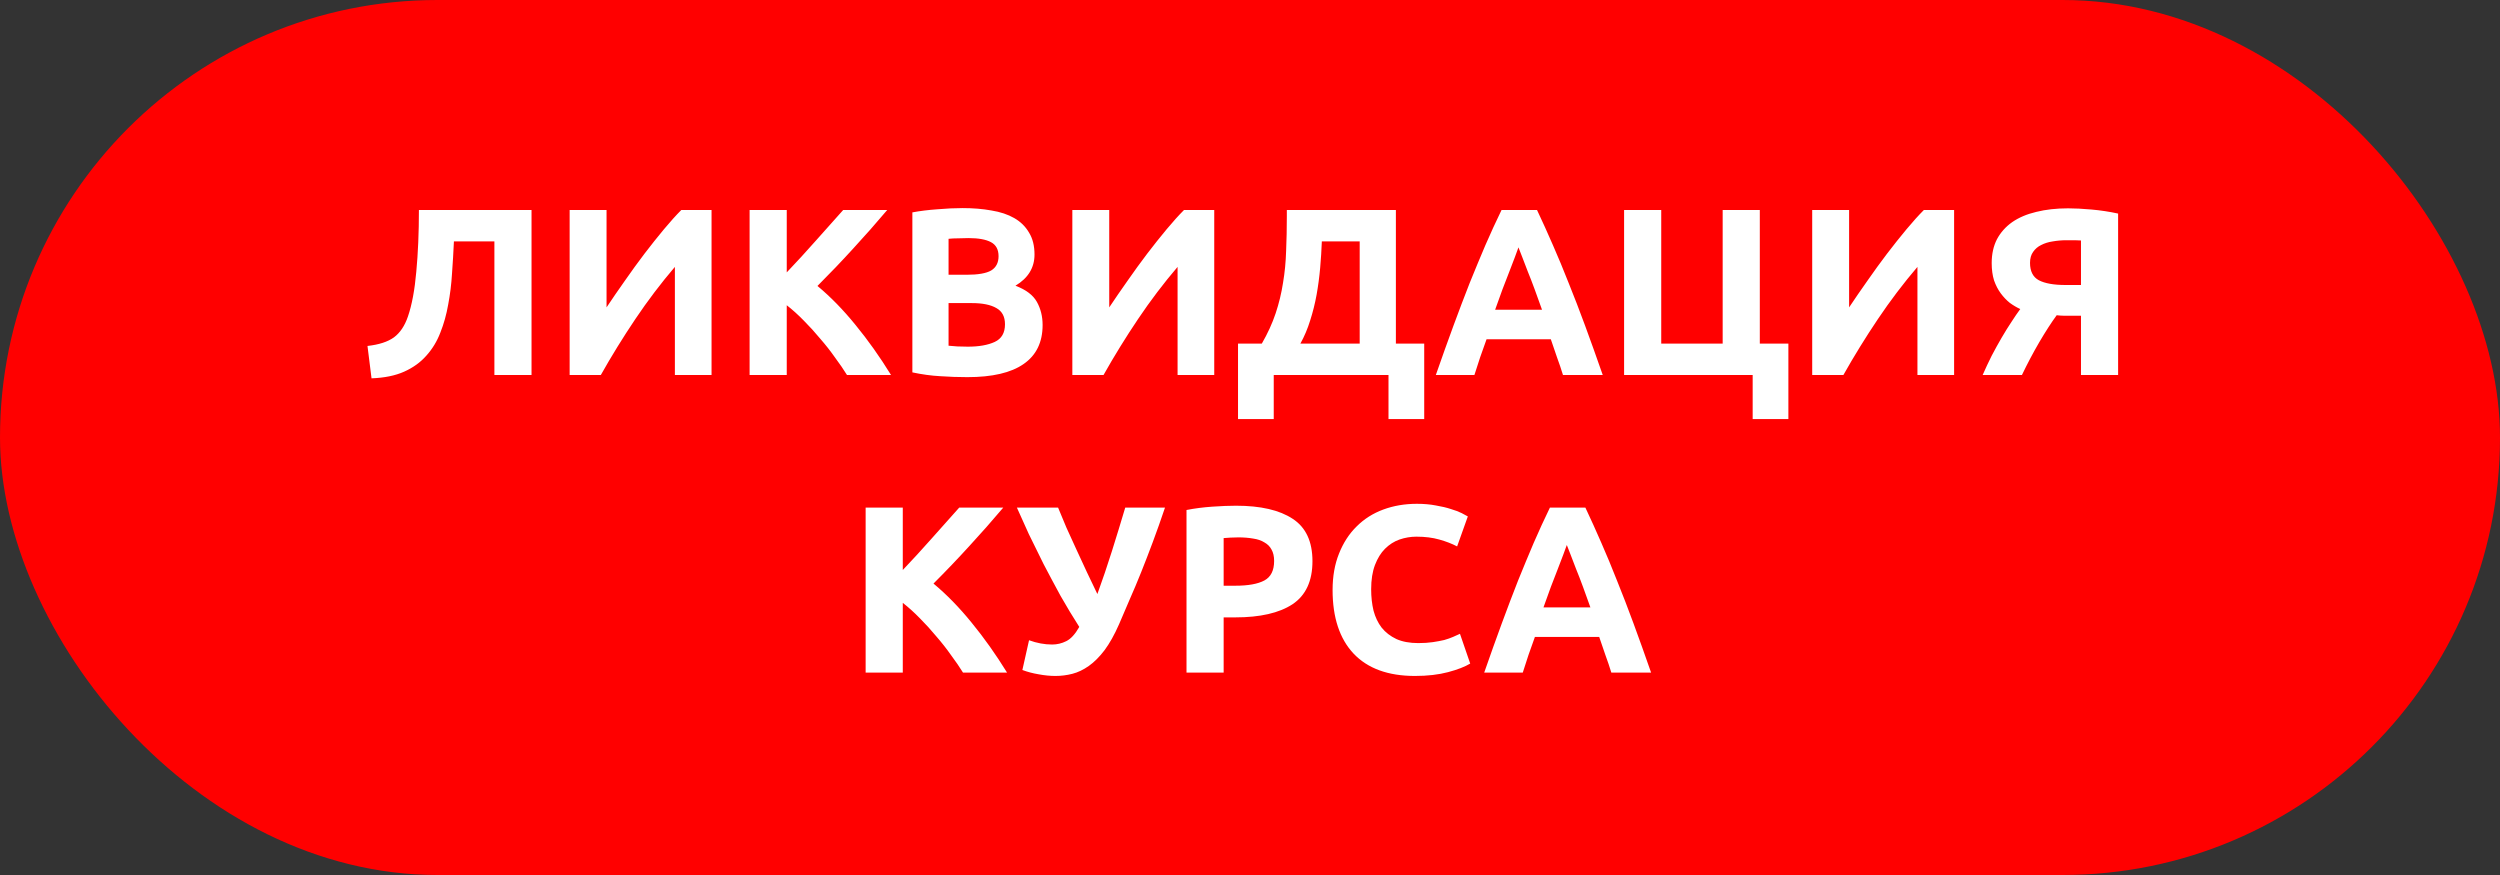
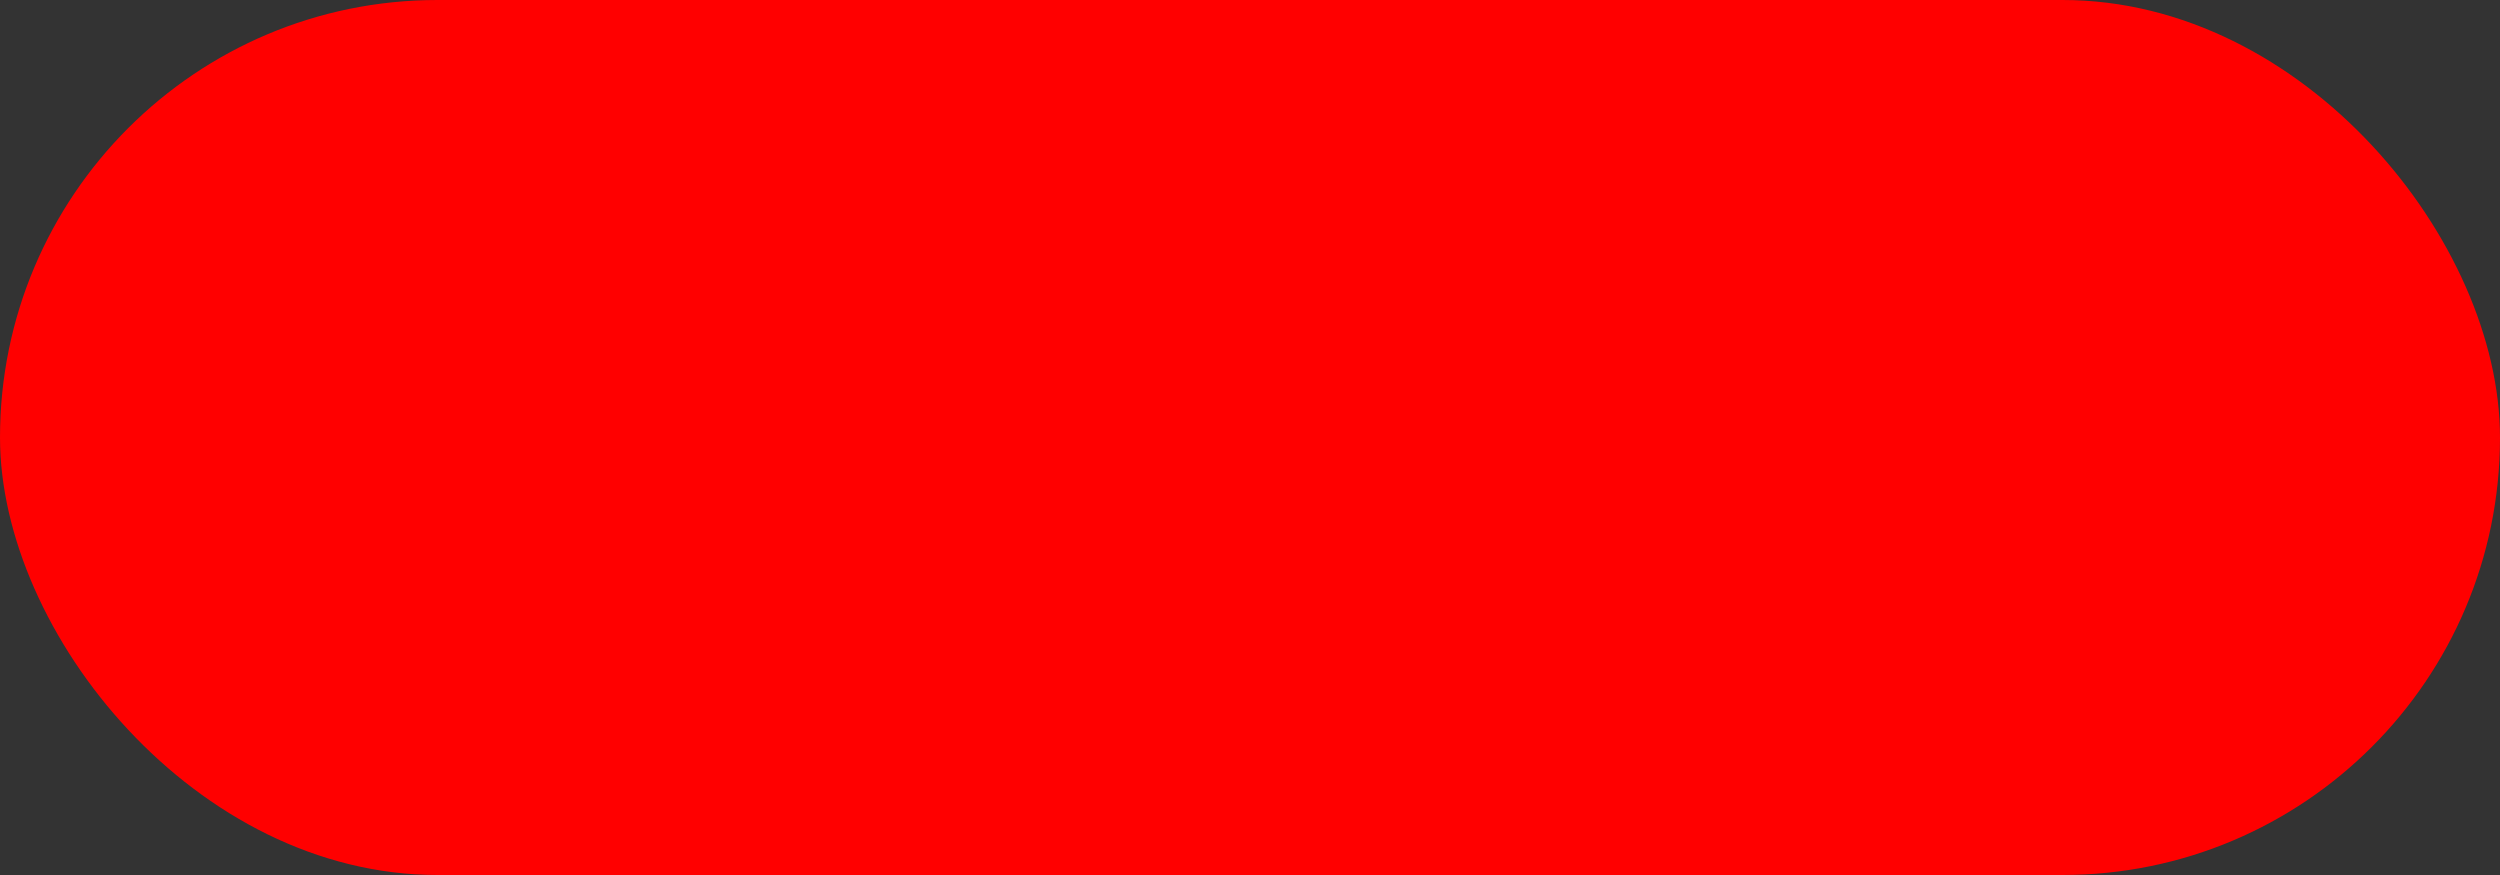
<svg xmlns="http://www.w3.org/2000/svg" width="420" height="147" viewBox="0 0 420 147" fill="none">
  <rect x="0" y="0" width="420" height="147" fill="#333333" stroke="none" />
  <rect width="420" height="147" rx="73.5" fill="#FF0000" />
-   <path d="M76.257 40.56C76.177 42.347 76.071 44.147 75.938 45.96C75.831 47.747 75.618 49.48 75.297 51.16C75.004 52.84 74.564 54.413 73.978 55.88C73.418 57.347 72.631 58.64 71.618 59.76C70.631 60.88 69.391 61.773 67.897 62.44C66.404 63.107 64.578 63.48 62.417 63.56L61.737 58.12C63.657 57.907 65.138 57.427 66.177 56.68C67.218 55.907 68.004 54.733 68.537 53.16C69.204 51.213 69.671 48.707 69.938 45.64C70.231 42.547 70.377 39.093 70.377 35.28H89.297V63H83.058V40.56H76.257ZM95.7 63V35.28H101.9V51.64C102.86 50.2 103.887 48.707 104.98 47.16C106.073 45.587 107.167 44.08 108.26 42.64C109.38 41.173 110.473 39.8 111.54 38.52C112.607 37.24 113.58 36.16 114.46 35.28H119.54V63H113.38V44.84C111.033 47.587 108.82 50.507 106.74 53.6C104.66 56.693 102.727 59.827 100.94 63H95.7ZM142.294 63C141.734 62.093 141.068 61.12 140.294 60.08C139.548 59.013 138.721 57.96 137.814 56.92C136.934 55.853 136.014 54.84 135.054 53.88C134.094 52.893 133.134 52.027 132.174 51.28V63H125.934V35.28H132.174V45.76C133.801 44.053 135.428 42.28 137.054 40.44C138.708 38.573 140.241 36.853 141.654 35.28H149.054C147.161 37.52 145.254 39.68 143.334 41.76C141.441 43.84 139.441 45.933 137.334 48.04C139.548 49.88 141.681 52.067 143.734 54.6C145.814 57.133 147.801 59.933 149.694 63H142.294ZM162.518 63.36C160.998 63.36 159.478 63.307 157.958 63.2C156.465 63.12 154.905 62.907 153.278 62.56V35.68C154.558 35.44 155.958 35.267 157.478 35.16C158.998 35.027 160.411 34.96 161.718 34.96C163.478 34.96 165.091 35.093 166.558 35.36C168.051 35.6 169.331 36.027 170.398 36.64C171.465 37.253 172.291 38.067 172.878 39.08C173.491 40.067 173.798 41.293 173.798 42.76C173.798 44.973 172.731 46.72 170.598 48C172.358 48.667 173.558 49.573 174.198 50.72C174.838 51.867 175.158 53.16 175.158 54.6C175.158 57.507 174.091 59.693 171.958 61.16C169.851 62.627 166.705 63.36 162.518 63.36ZM159.358 50.92V58.08C159.811 58.133 160.305 58.173 160.838 58.2C161.371 58.227 161.958 58.24 162.598 58.24C164.465 58.24 165.971 57.973 167.118 57.44C168.265 56.907 168.838 55.92 168.838 54.48C168.838 53.2 168.358 52.293 167.398 51.76C166.438 51.2 165.065 50.92 163.278 50.92H159.358ZM159.358 46.16H162.398C164.318 46.16 165.691 45.92 166.518 45.44C167.345 44.933 167.758 44.133 167.758 43.04C167.758 41.92 167.331 41.133 166.478 40.68C165.625 40.227 164.371 40 162.718 40C162.185 40 161.611 40.013 160.998 40.04C160.385 40.04 159.838 40.067 159.358 40.12V46.16ZM180.153 63V35.28H186.353V51.64C187.313 50.2 188.34 48.707 189.433 47.16C190.526 45.587 191.62 44.08 192.713 42.64C193.833 41.173 194.926 39.8 195.993 38.52C197.06 37.24 198.033 36.16 198.913 35.28H203.993V63H197.833V44.84C195.486 47.587 193.273 50.507 191.193 53.6C189.113 56.693 187.18 59.827 185.393 63H180.153ZM207.988 57.72H211.988C212.974 56.013 213.748 54.32 214.308 52.64C214.868 50.96 215.281 49.253 215.548 47.52C215.841 45.787 216.014 44 216.068 42.16C216.148 40.32 216.188 38.387 216.188 36.36V35.28H234.508V57.72H239.268V70.4H233.268V63H213.988V70.4H207.988V57.72ZM222.068 40.56C222.014 42 221.921 43.48 221.788 45C221.654 46.52 221.454 48.027 221.188 49.52C220.921 50.987 220.561 52.427 220.108 53.84C219.681 55.227 219.134 56.52 218.468 57.72H228.428V40.56H222.068ZM262.58 63C262.287 62.04 261.954 61.053 261.58 60.04C261.234 59.027 260.887 58.013 260.54 57H249.74C249.394 58.013 249.034 59.027 248.66 60.04C248.314 61.053 247.994 62.04 247.7 63H241.22C242.26 60.013 243.247 57.253 244.18 54.72C245.114 52.187 246.02 49.8 246.9 47.56C247.807 45.32 248.687 43.2 249.54 41.2C250.42 39.173 251.327 37.2 252.26 35.28H258.22C259.127 37.2 260.02 39.173 260.9 41.2C261.78 43.2 262.66 45.32 263.54 47.56C264.447 49.8 265.367 52.187 266.3 54.72C267.234 57.253 268.22 60.013 269.26 63H262.58ZM255.1 41.56C254.967 41.96 254.767 42.507 254.5 43.2C254.234 43.893 253.927 44.693 253.58 45.6C253.234 46.507 252.847 47.507 252.42 48.6C252.02 49.693 251.607 50.84 251.18 52.04H259.06C258.634 50.84 258.22 49.693 257.82 48.6C257.42 47.507 257.034 46.507 256.66 45.6C256.314 44.693 256.007 43.893 255.74 43.2C255.474 42.507 255.26 41.96 255.1 41.56ZM295.648 57.72H300.448V70.4H294.448V63H272.848V35.28H279.088V57.72H289.408V35.28H295.648V57.72ZM304.45 63V35.28H310.65V51.64C311.61 50.2 312.637 48.707 313.73 47.16C314.823 45.587 315.917 44.08 317.01 42.64C318.13 41.173 319.223 39.8 320.29 38.52C321.357 37.24 322.33 36.16 323.21 35.28H328.29V63H322.13V44.84C319.783 47.587 317.57 50.507 315.49 53.6C313.41 56.693 311.477 59.827 309.69 63H304.45ZM347.164 40.36C346.364 40.36 345.591 40.427 344.844 40.56C344.124 40.667 343.484 40.867 342.924 41.16C342.364 41.427 341.911 41.813 341.564 42.32C341.218 42.8 341.044 43.413 341.044 44.16C341.044 45.573 341.538 46.547 342.524 47.08C343.538 47.613 345.031 47.88 347.004 47.88H349.604V40.4C349.284 40.373 348.938 40.36 348.564 40.36C348.191 40.36 347.724 40.36 347.164 40.36ZM347.444 35C348.564 35 349.871 35.067 351.364 35.2C352.884 35.333 354.378 35.56 355.844 35.88V63H349.604V53.04H347.684C347.338 53.04 347.004 53.04 346.684 53.04C346.364 53.04 345.978 53.013 345.524 52.96C344.644 54.16 343.671 55.667 342.604 57.48C341.564 59.267 340.591 61.107 339.684 63H333.084C333.564 61.907 334.071 60.827 334.604 59.76C335.164 58.693 335.724 57.68 336.284 56.72C336.844 55.76 337.391 54.88 337.924 54.08C338.458 53.253 338.951 52.533 339.404 51.92C338.818 51.653 338.231 51.307 337.644 50.88C337.084 50.427 336.578 49.893 336.124 49.28C335.671 48.667 335.298 47.947 335.004 47.12C334.738 46.267 334.604 45.293 334.604 44.2C334.604 42.68 334.898 41.347 335.484 40.2C336.098 39.053 336.951 38.093 338.044 37.32C339.164 36.547 340.511 35.973 342.084 35.6C343.684 35.2 345.471 35 347.444 35ZM161.787 113C161.227 112.093 160.56 111.12 159.787 110.08C159.04 109.013 158.213 107.96 157.307 106.92C156.427 105.853 155.507 104.84 154.547 103.88C153.587 102.893 152.627 102.027 151.667 101.28V113H145.427V85.28H151.667V95.76C153.293 94.053 154.92 92.28 156.547 90.44C158.2 88.573 159.733 86.853 161.147 85.28H168.547C166.653 87.52 164.747 89.68 162.827 91.76C160.933 93.84 158.933 95.933 156.827 98.04C159.04 99.88 161.173 102.067 163.227 104.6C165.307 107.133 167.293 109.933 169.187 113H161.787ZM187.999 104.88C187.226 106.64 186.412 108.093 185.559 109.24C184.706 110.36 183.826 111.24 182.919 111.88C182.012 112.52 181.092 112.96 180.159 113.2C179.226 113.44 178.279 113.56 177.319 113.56C176.412 113.56 175.466 113.467 174.479 113.28C173.519 113.12 172.612 112.88 171.759 112.56L172.879 107.56C174.186 108.04 175.479 108.28 176.759 108.28C177.586 108.28 178.372 108.093 179.119 107.72C179.892 107.347 180.626 106.547 181.319 105.32C180.226 103.613 179.172 101.867 178.159 100.08C177.172 98.267 176.226 96.493 175.319 94.76C174.439 93 173.612 91.32 172.839 89.72C172.092 88.093 171.426 86.613 170.839 85.28H177.759C178.186 86.32 178.652 87.44 179.159 88.64C179.692 89.813 180.252 91.04 180.839 92.32C181.426 93.573 182.012 94.84 182.599 96.12C183.212 97.373 183.799 98.6 184.359 99.8C185.212 97.453 186.026 95.053 186.799 92.6C187.572 90.147 188.319 87.707 189.039 85.28H195.719C195.026 87.333 194.346 89.253 193.679 91.04C193.012 92.827 192.359 94.52 191.719 96.12C191.079 97.72 190.439 99.24 189.799 100.68C189.186 102.12 188.586 103.52 187.999 104.88ZM207.653 84.96C211.786 84.96 214.959 85.693 217.173 87.16C219.386 88.6 220.493 90.973 220.493 94.28C220.493 97.613 219.373 100.027 217.133 101.52C214.893 102.987 211.693 103.72 207.533 103.72H205.573V113H199.333V85.68C200.693 85.413 202.133 85.227 203.653 85.12C205.173 85.013 206.506 84.96 207.653 84.96ZM208.053 90.28C207.599 90.28 207.146 90.293 206.693 90.32C206.266 90.347 205.893 90.373 205.573 90.4V98.4H207.533C209.693 98.4 211.319 98.107 212.413 97.52C213.506 96.933 214.053 95.84 214.053 94.24C214.053 93.467 213.906 92.827 213.613 92.32C213.346 91.813 212.946 91.413 212.413 91.12C211.906 90.8 211.279 90.587 210.533 90.48C209.786 90.347 208.959 90.28 208.053 90.28ZM237.715 113.56C233.208 113.56 229.768 112.307 227.395 109.8C225.048 107.293 223.875 103.733 223.875 99.12C223.875 96.827 224.235 94.787 224.955 93C225.675 91.187 226.662 89.667 227.915 88.44C229.168 87.187 230.662 86.24 232.395 85.6C234.128 84.96 236.008 84.64 238.035 84.64C239.208 84.64 240.275 84.733 241.235 84.92C242.195 85.08 243.035 85.28 243.755 85.52C244.475 85.733 245.075 85.96 245.555 86.2C246.035 86.44 246.382 86.627 246.595 86.76L244.795 91.8C243.942 91.347 242.942 90.96 241.795 90.64C240.675 90.32 239.395 90.16 237.955 90.16C236.995 90.16 236.048 90.32 235.115 90.64C234.208 90.96 233.395 91.48 232.675 92.2C231.982 92.893 231.422 93.8 230.995 94.92C230.568 96.04 230.355 97.4 230.355 99C230.355 100.28 230.488 101.48 230.755 102.6C231.048 103.693 231.502 104.64 232.115 105.44C232.755 106.24 233.582 106.88 234.595 107.36C235.608 107.813 236.835 108.04 238.275 108.04C239.182 108.04 239.995 107.987 240.715 107.88C241.435 107.773 242.075 107.653 242.635 107.52C243.195 107.36 243.688 107.187 244.115 107C244.542 106.813 244.928 106.64 245.275 106.48L246.995 111.48C246.115 112.013 244.875 112.493 243.275 112.92C241.675 113.347 239.822 113.56 237.715 113.56ZM270.705 113C270.412 112.04 270.079 111.053 269.705 110.04C269.359 109.027 269.012 108.013 268.665 107H257.865C257.519 108.013 257.159 109.027 256.785 110.04C256.439 111.053 256.119 112.04 255.825 113H249.345C250.385 110.013 251.372 107.253 252.305 104.72C253.239 102.187 254.145 99.8 255.025 97.56C255.932 95.32 256.812 93.2 257.665 91.2C258.545 89.173 259.452 87.2 260.385 85.28H266.345C267.252 87.2 268.145 89.173 269.025 91.2C269.905 93.2 270.785 95.32 271.665 97.56C272.572 99.8 273.492 102.187 274.425 104.72C275.359 107.253 276.345 110.013 277.385 113H270.705ZM263.225 91.56C263.092 91.96 262.892 92.507 262.625 93.2C262.359 93.893 262.052 94.693 261.705 95.6C261.359 96.507 260.972 97.507 260.545 98.6C260.145 99.693 259.732 100.84 259.305 102.04H267.185C266.759 100.84 266.345 99.693 265.945 98.6C265.545 97.507 265.159 96.507 264.785 95.6C264.439 94.693 264.132 93.893 263.865 93.2C263.599 92.507 263.385 91.96 263.225 91.56Z" fill="white" />
</svg>